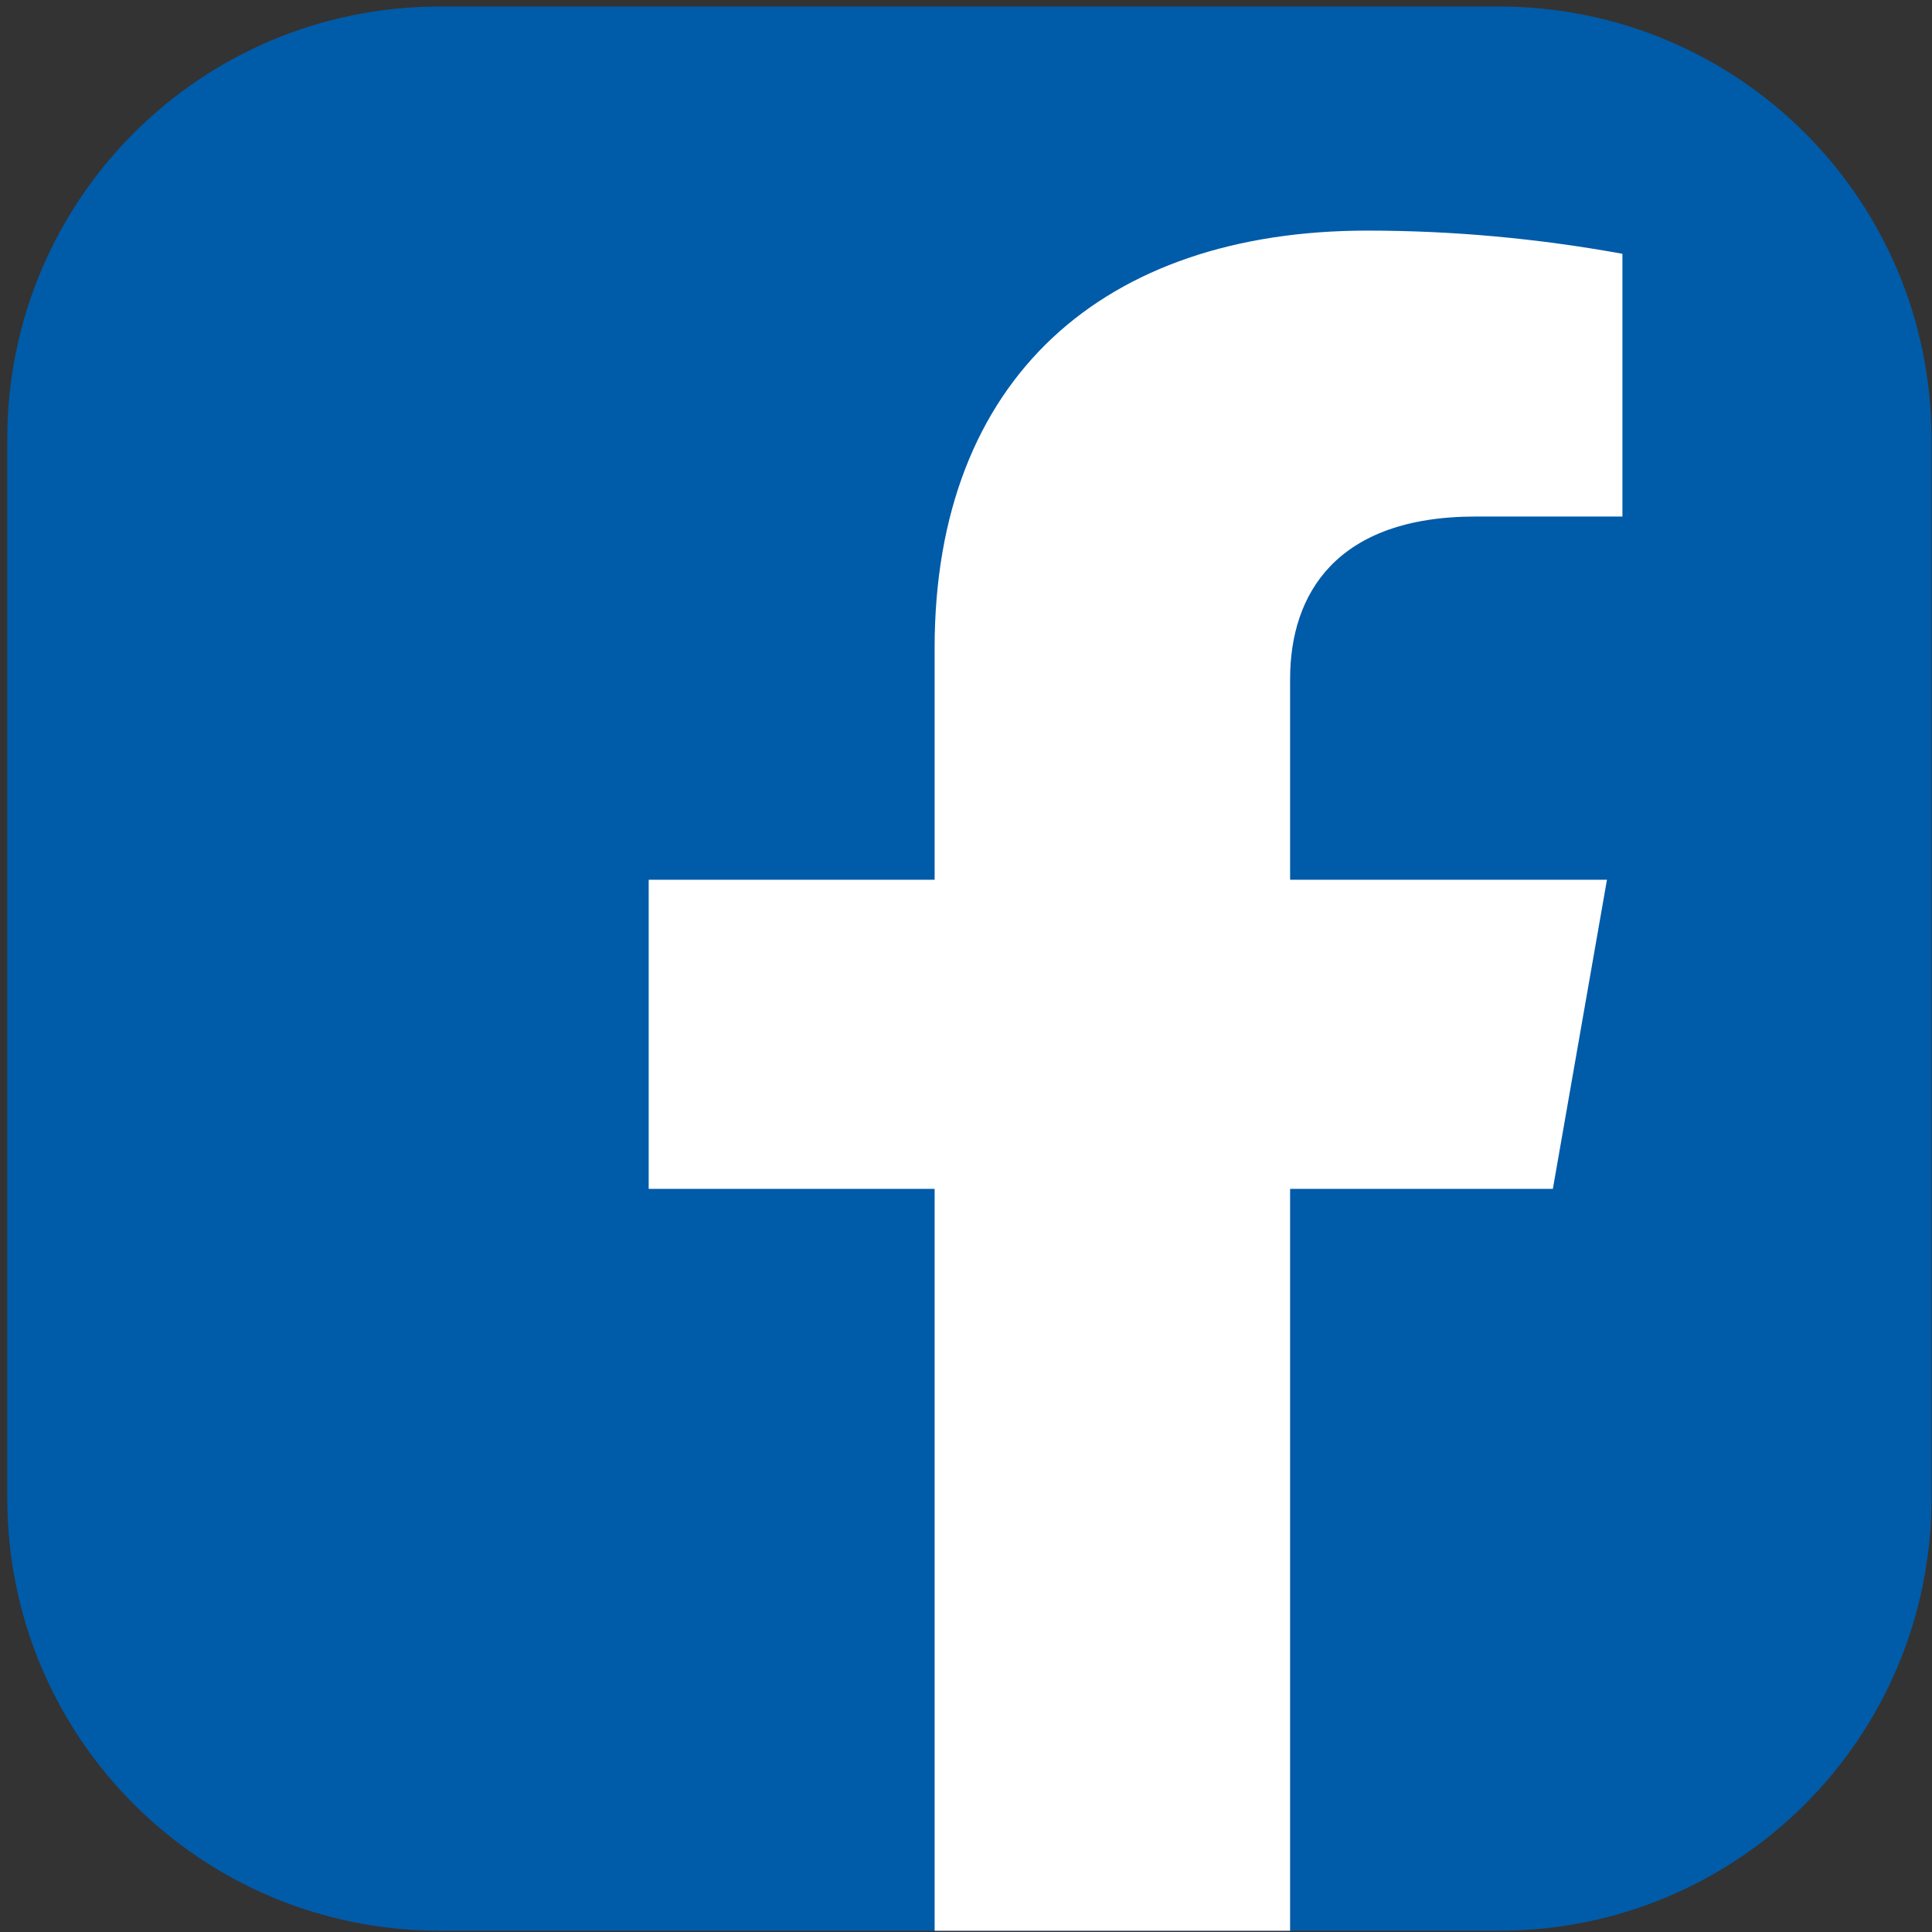
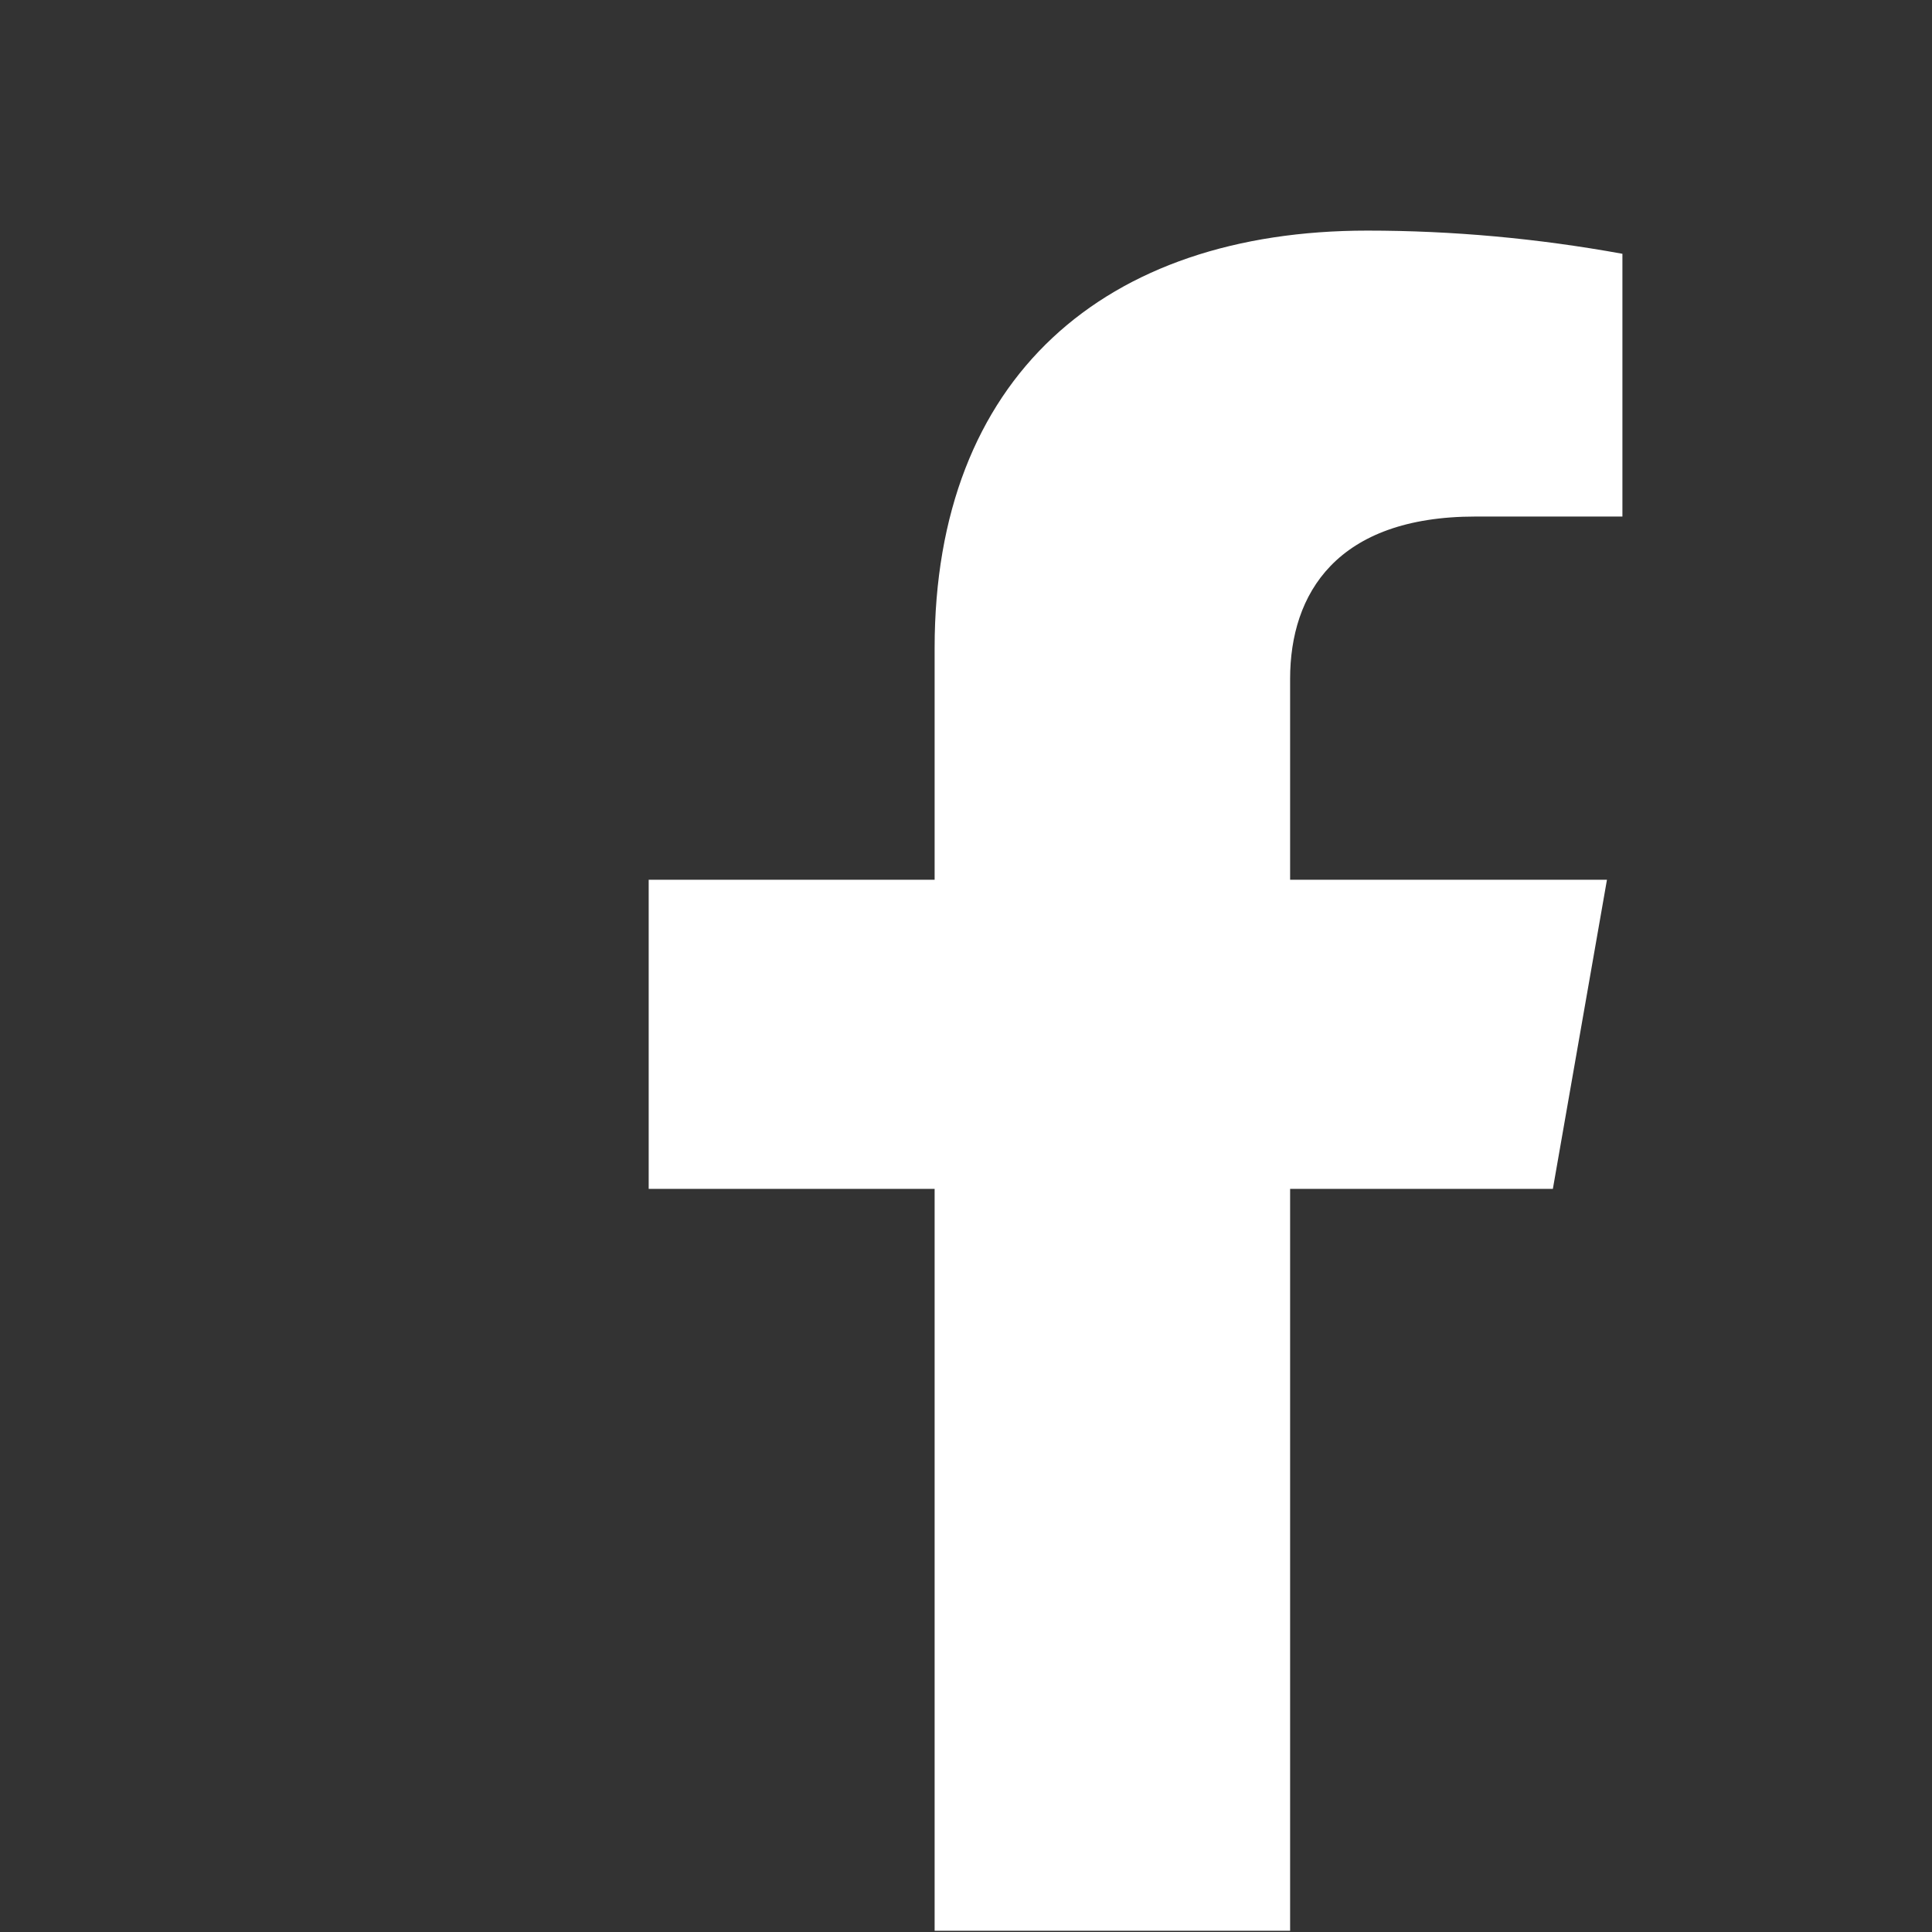
<svg xmlns="http://www.w3.org/2000/svg" version="1.1" id="レイヤー_1" x="0px" y="0px" viewBox="0 0 25 25" style="enable-background:new 0 0 25 25;" xml:space="preserve">
  <rect x="0" y="0" width="25" height="25" fill="#333333" stroke="none" />
  <style type="text/css">
	.st0{fill:#005BA9;}
	.st1{fill:#FFFFFF;}
</style>
  <g id="グループ_880" transform="translate(-996.106 -3504.216)">
-     <path id="パス_17" class="st0" d="M1015.5,3529.2h-13.7c-3.1,0-5.6-2.5-5.6-5.6v-13.7c0-3.1,2.5-5.6,5.6-5.6h13.7   c3.1,0,5.6,2.5,5.6,5.6v13.7C1021.1,3526.7,1018.6,3529.2,1015.5,3529.2" />
    <path id="パス_18" class="st1" d="M1016.2,3519.6l0.7-4h-4.1v-2.6c0-1.1,0.6-2.1,2.4-2.1h1.9v-3.4c-1.1-0.2-2.2-0.3-3.3-0.3   c-3.4,0-5.6,1.9-5.6,5.4v3h-3.7v4h3.7v9.6h4.6v-9.6H1016.2z" />
  </g>
</svg>